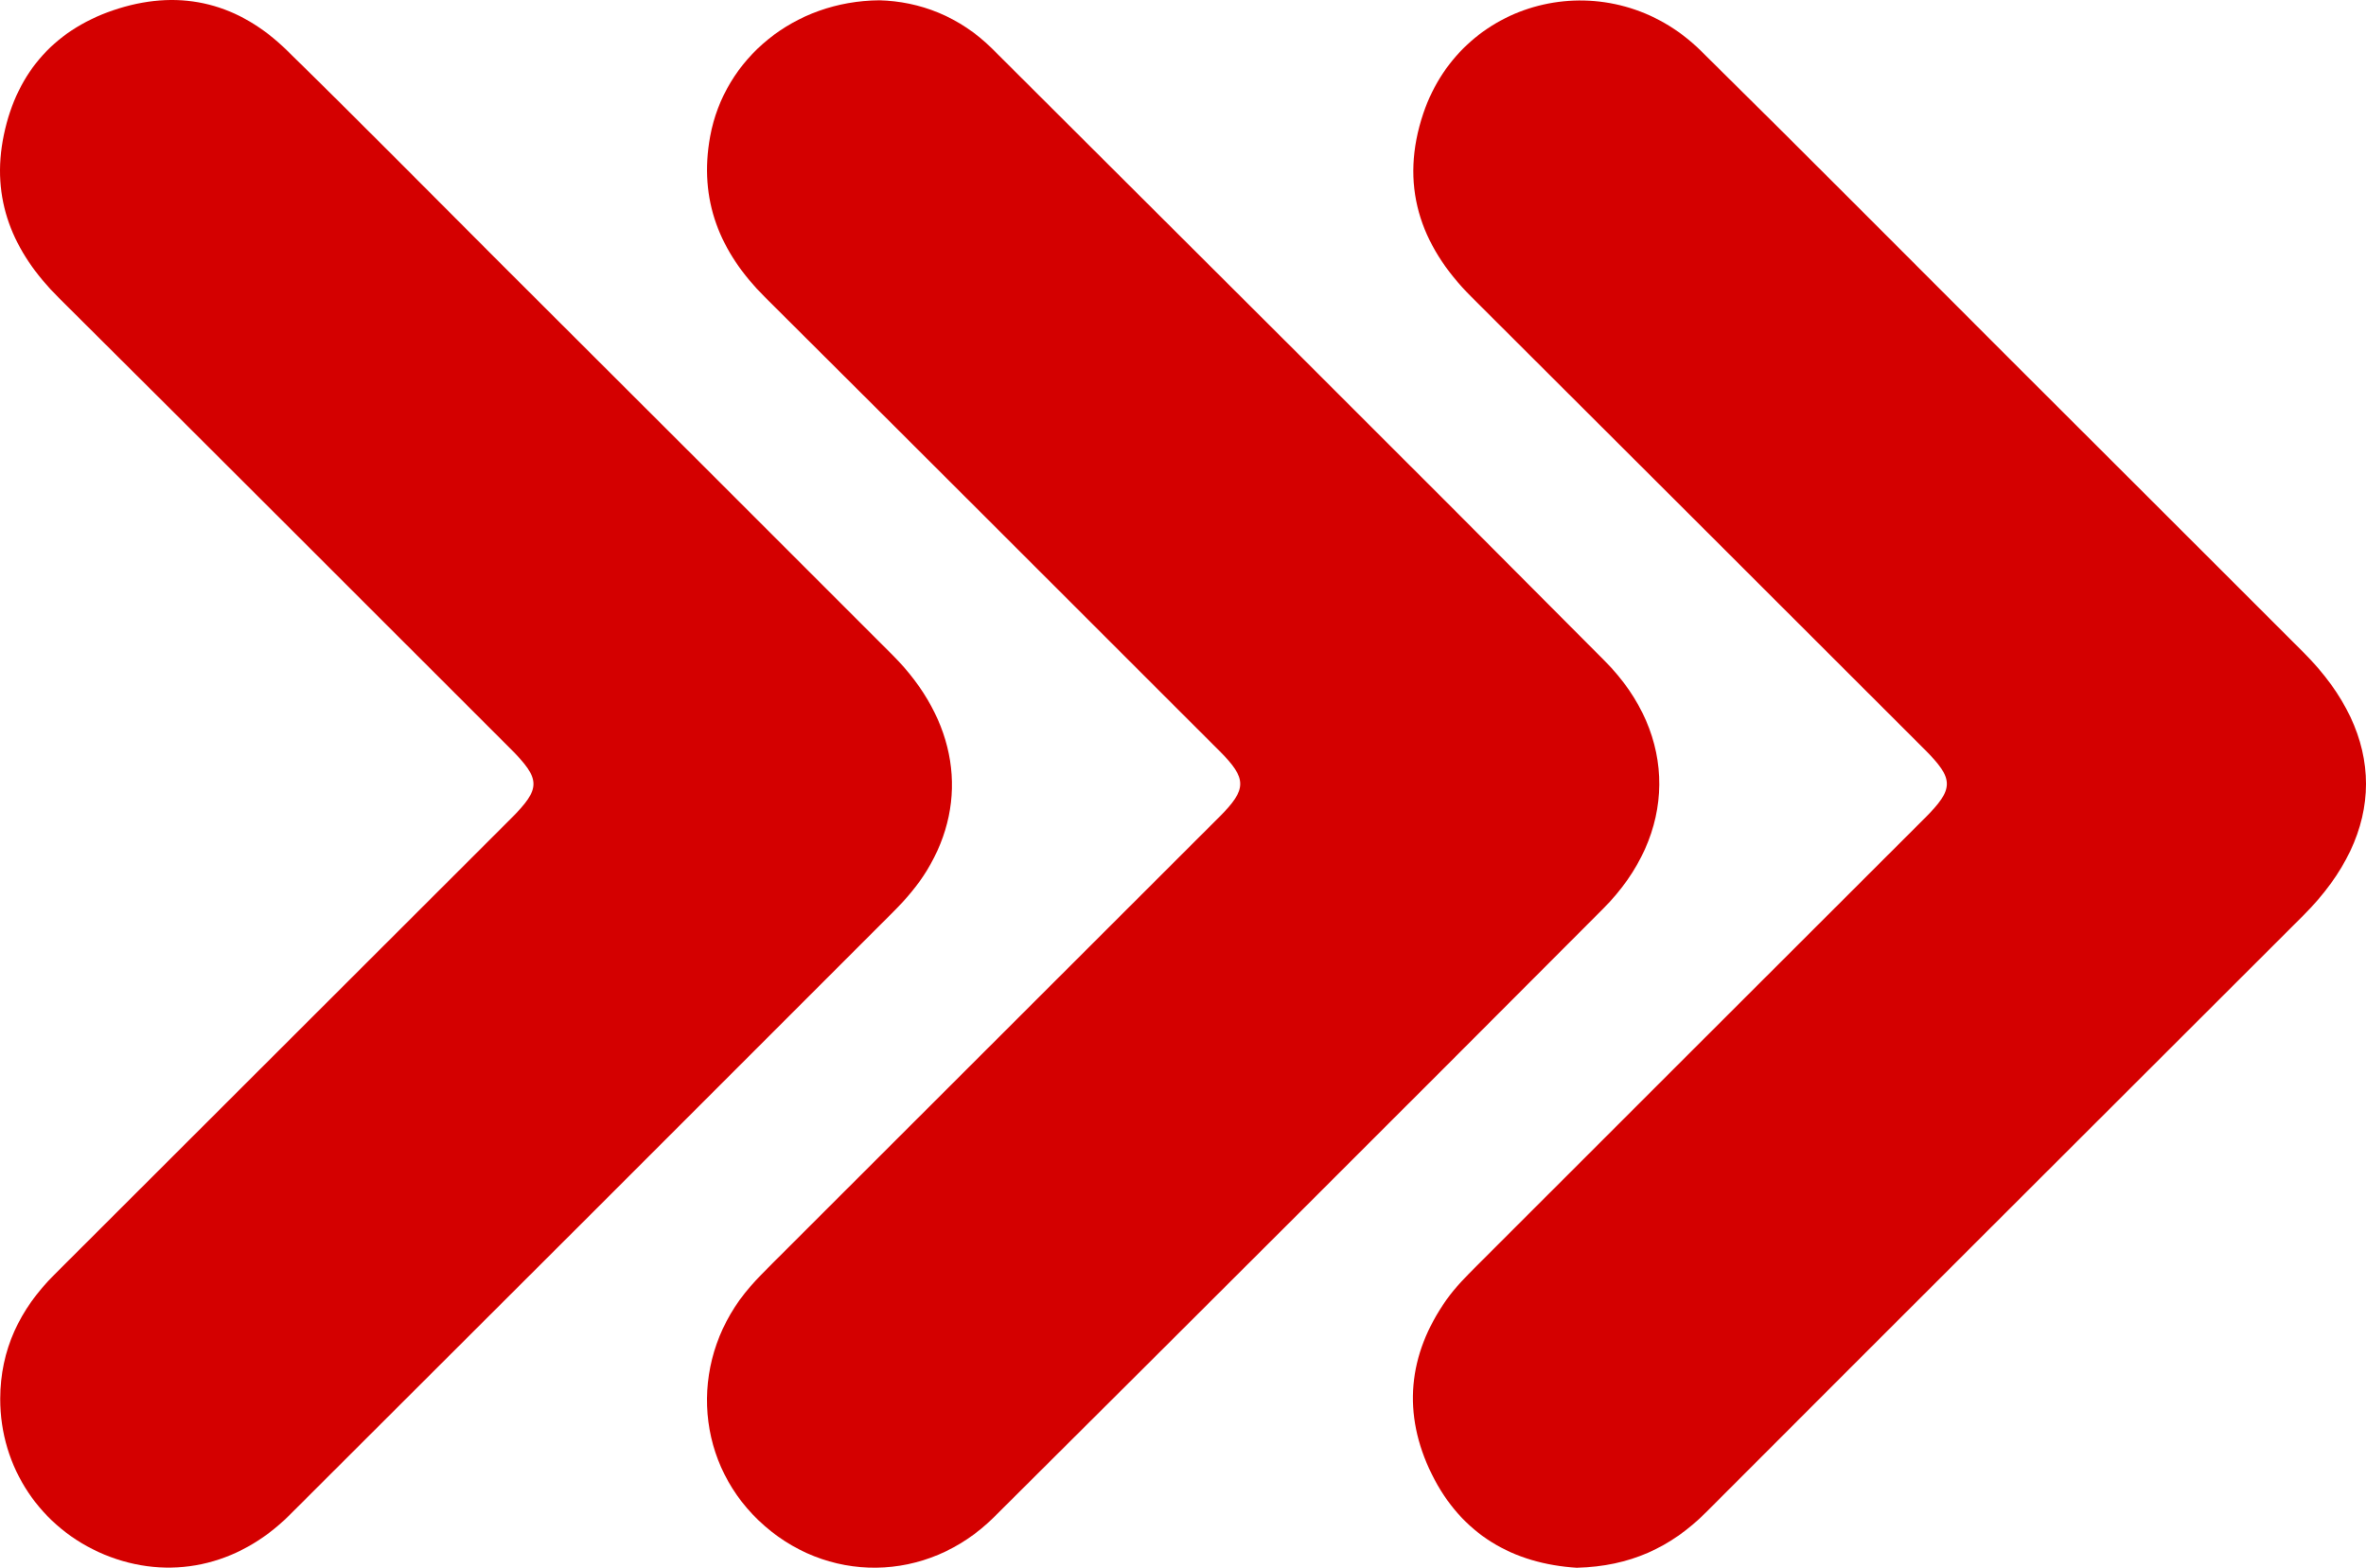
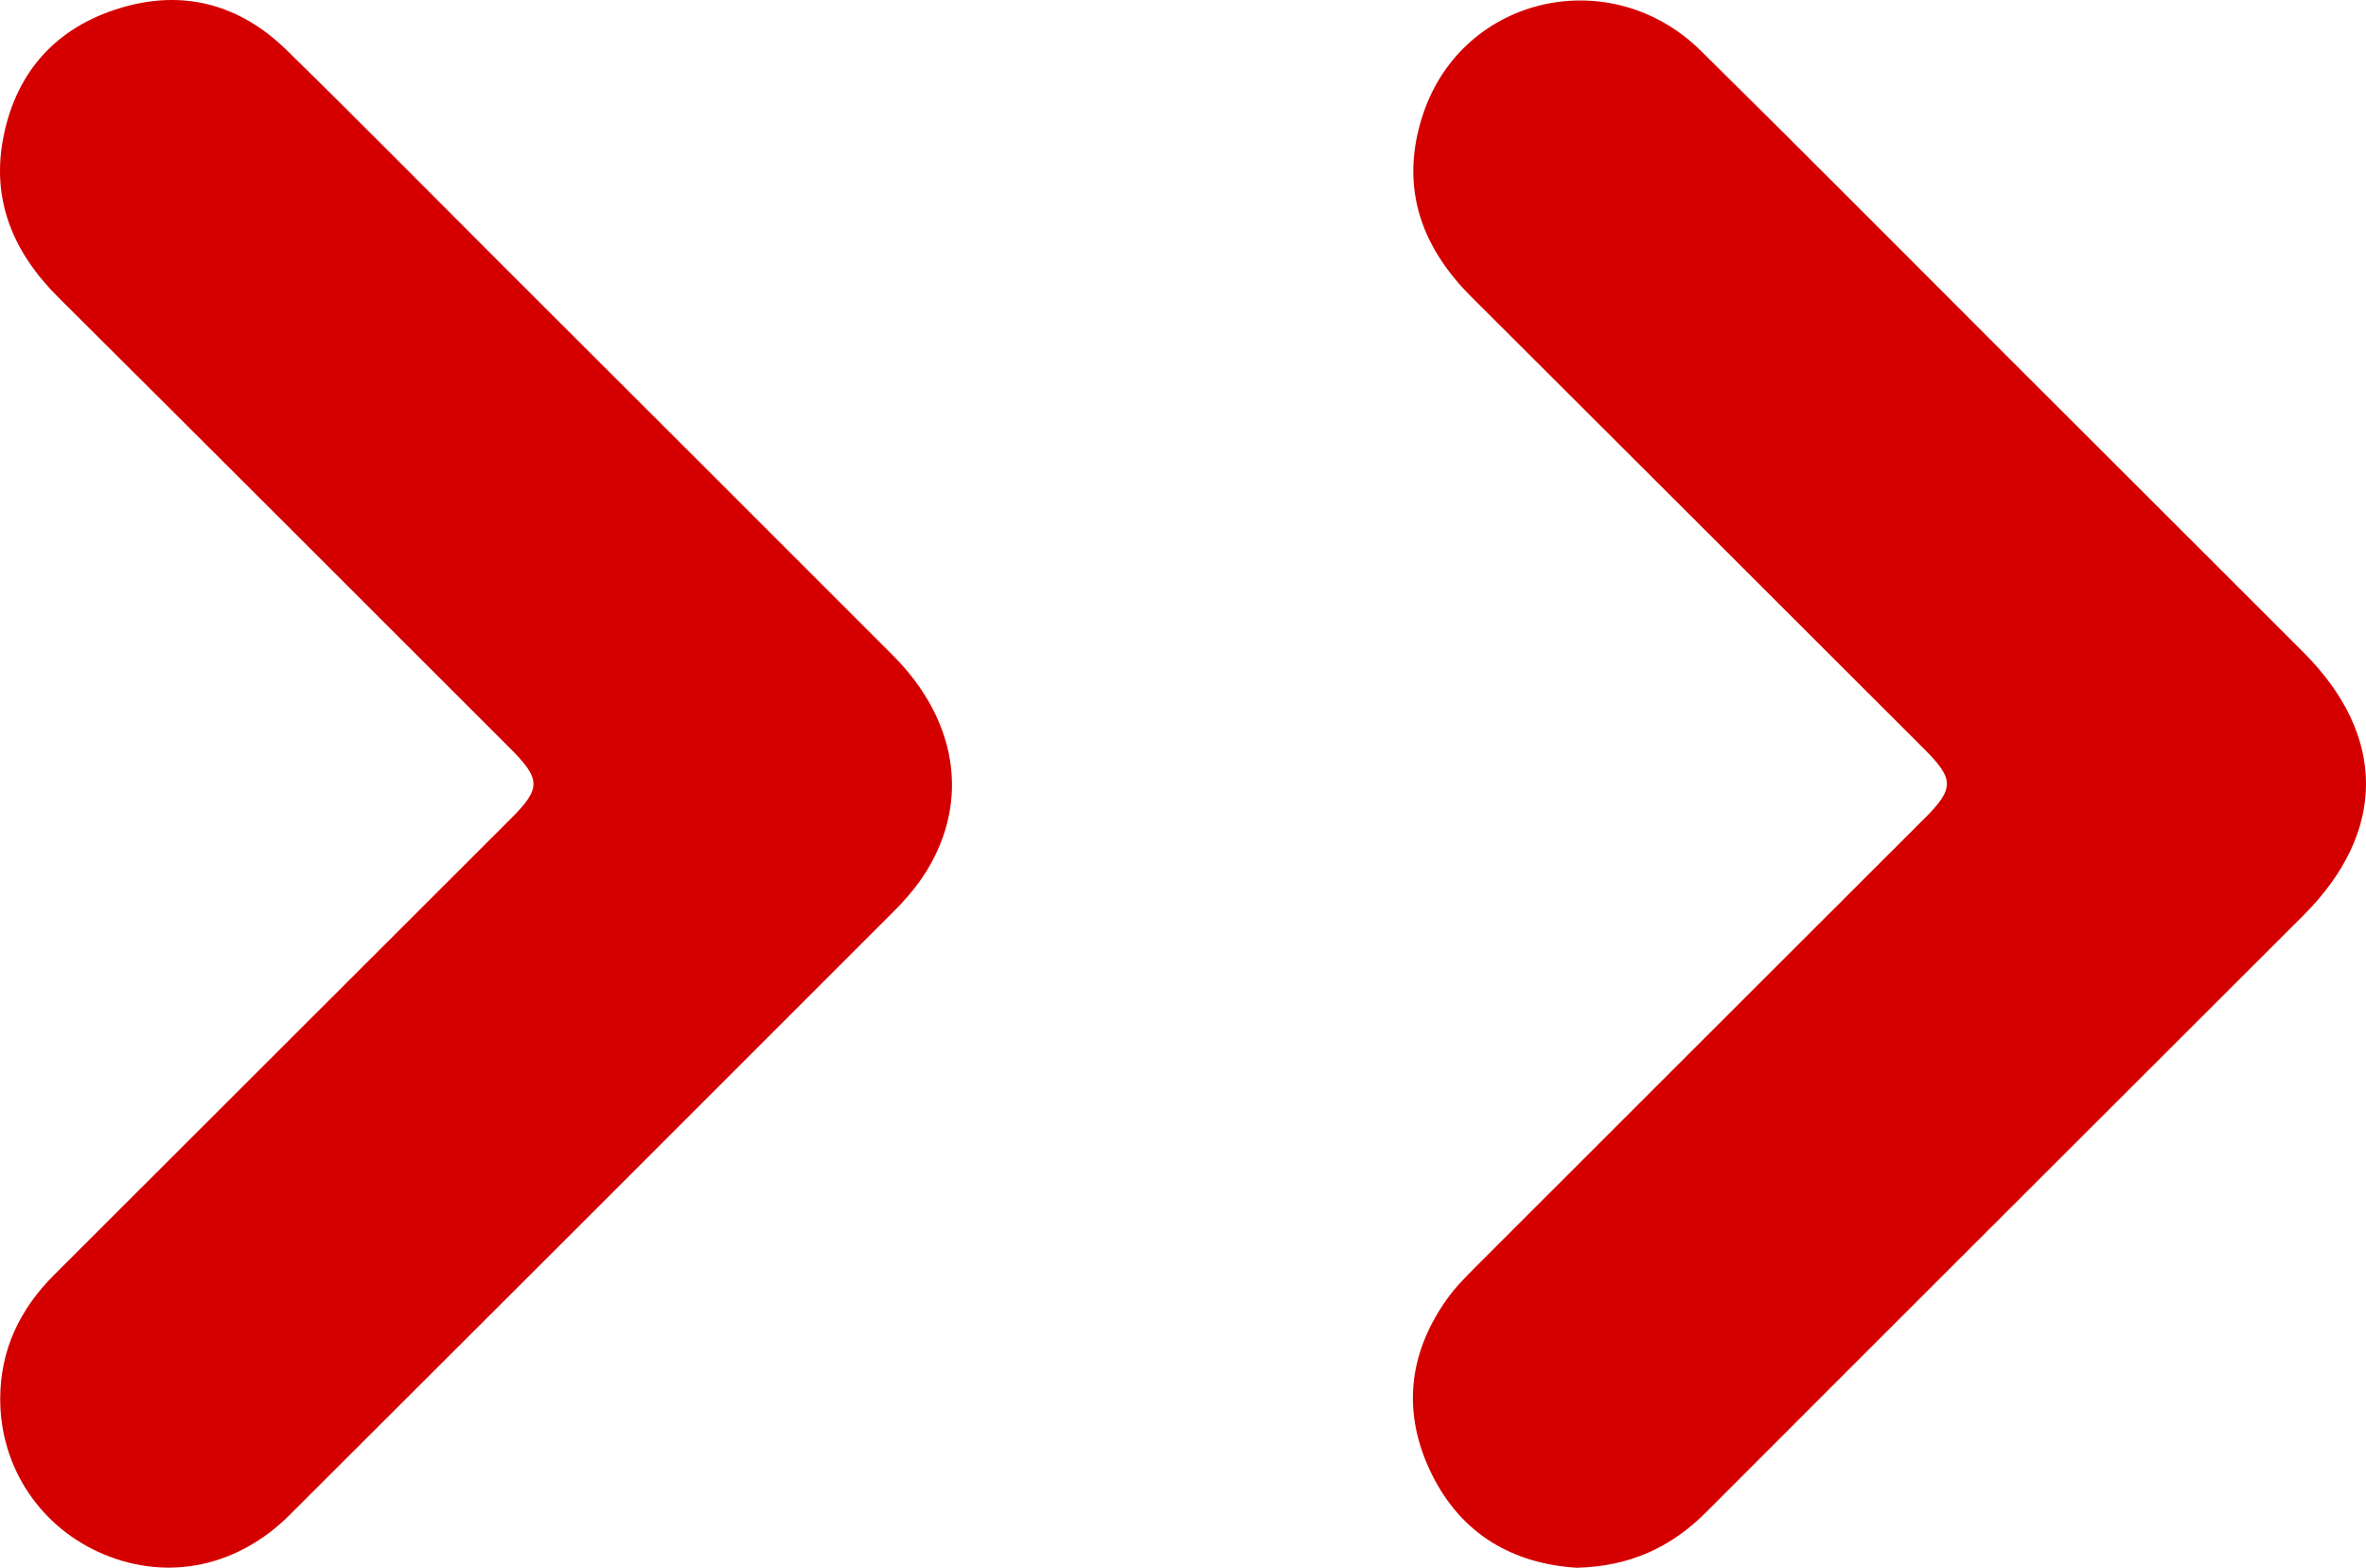
<svg xmlns="http://www.w3.org/2000/svg" id="Layer_1" viewBox="0 0 891.3 590.68">
  <defs>
    <style>.cls-1{fill:#d40000;}</style>
  </defs>
  <path class="cls-1" d="M.08,526.99c.04-18.5,7.41-33.8,20.35-46.71,14.93-14.89,29.83-29.8,44.75-44.7,42.4-42.36,84.82-84.71,127.21-127.08,11.48-11.47,11.45-14.89-.24-26.57-56.68-56.63-113.28-113.33-170.09-169.81C4.81,94.96-3.59,74.94,1.45,50.81,6.46,26.76,21.25,10.48,44.77,3.18c23.98-7.44,45.44-1.68,63.24,15.73,26.92,26.32,53.35,53.14,79.98,79.75,49.44,49.38,98.92,98.72,148.29,148.17,24.28,24.32,29.11,54.66,12.83,81.22-3.42,5.58-7.83,10.72-12.48,15.37-75.77,75.86-151.63,151.64-227.54,227.37-19.55,19.5-45.6,24.92-69.79,14.9C15.31,575.74,.01,552.86,.08,526.99Z" />
-   <path class="cls-1" d="M331.3,.11c15.04,.38,30.26,6.06,42.57,18.34,76.97,76.78,154.05,153.46,230.68,230.58,27.71,27.89,27.23,65.39-.59,93.3-76.33,76.57-152.84,152.96-229.48,229.23-25.23,25.11-63.5,25.36-88.7,1.27-24.67-23.58-26.06-61.82-3.15-88.09,2.57-2.95,5.33-5.73,8.1-8.5,56.24-56.2,112.5-112.38,168.74-168.59,10.31-10.3,10.31-14.34,0-24.64-57.09-57.06-114.14-114.15-171.35-171.1-16.97-16.89-24.99-36.61-20.6-60.52C272.91,22.04,299.13,.34,331.3,.11Z" />
  <path class="cls-1" d="M594.16,590.68c-24.1-1.49-43.59-12.52-54.82-35.32-11.15-22.65-9.05-44.95,5.58-65.69,3.27-4.64,7.37-8.75,11.41-12.79,56.22-56.24,112.49-112.42,168.75-168.63,11.11-11.1,11.1-14.75-.07-25.91-56.9-56.84-113.76-113.72-170.72-170.49-19.66-19.6-27.11-42.53-18.09-69.18,15.04-44.42,70.67-56.93,104.54-23.53,39.25,38.71,78.06,77.85,117.06,116.81,36.66,36.62,73.34,73.21,109.97,109.86,31.41,31.42,31.38,67.67-.08,99.1-75,74.95-150.08,149.81-224.99,224.85-13.23,13.26-28.79,20.39-48.54,20.9Z" />
</svg>